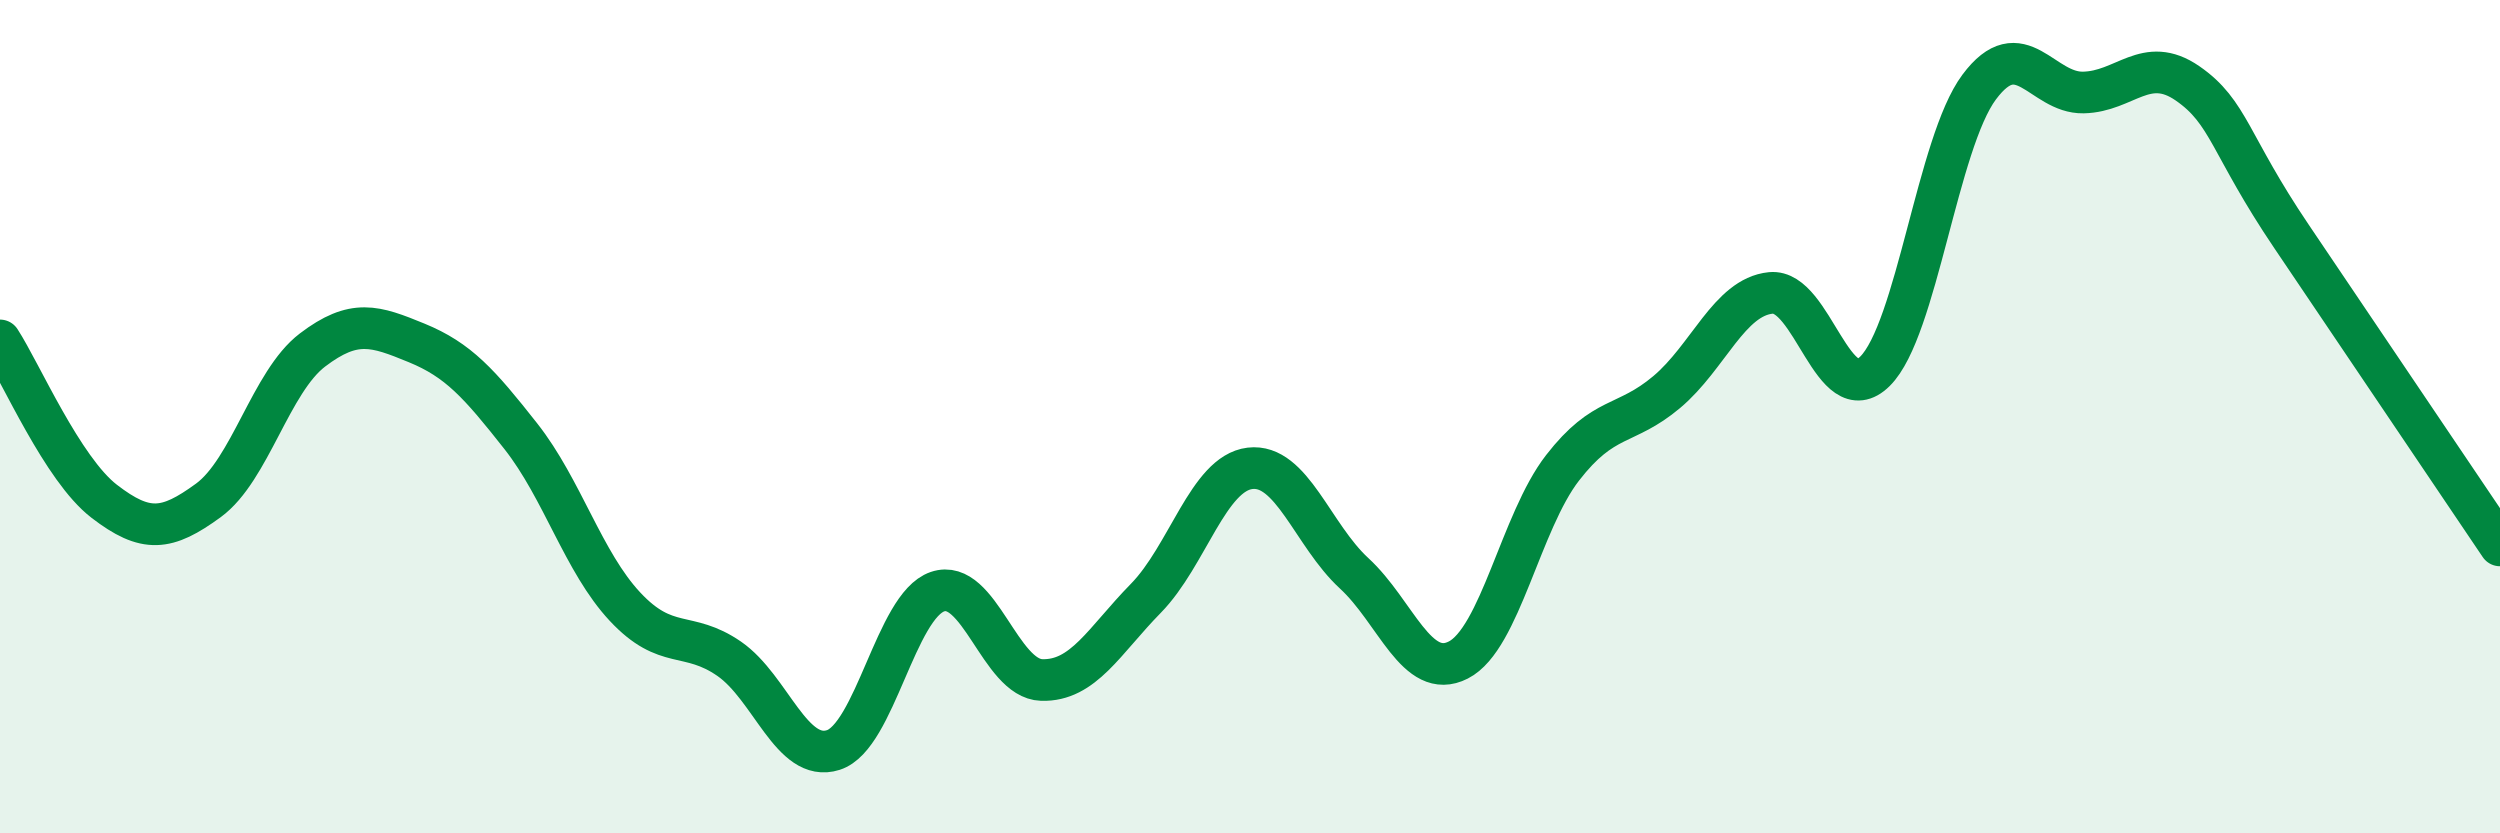
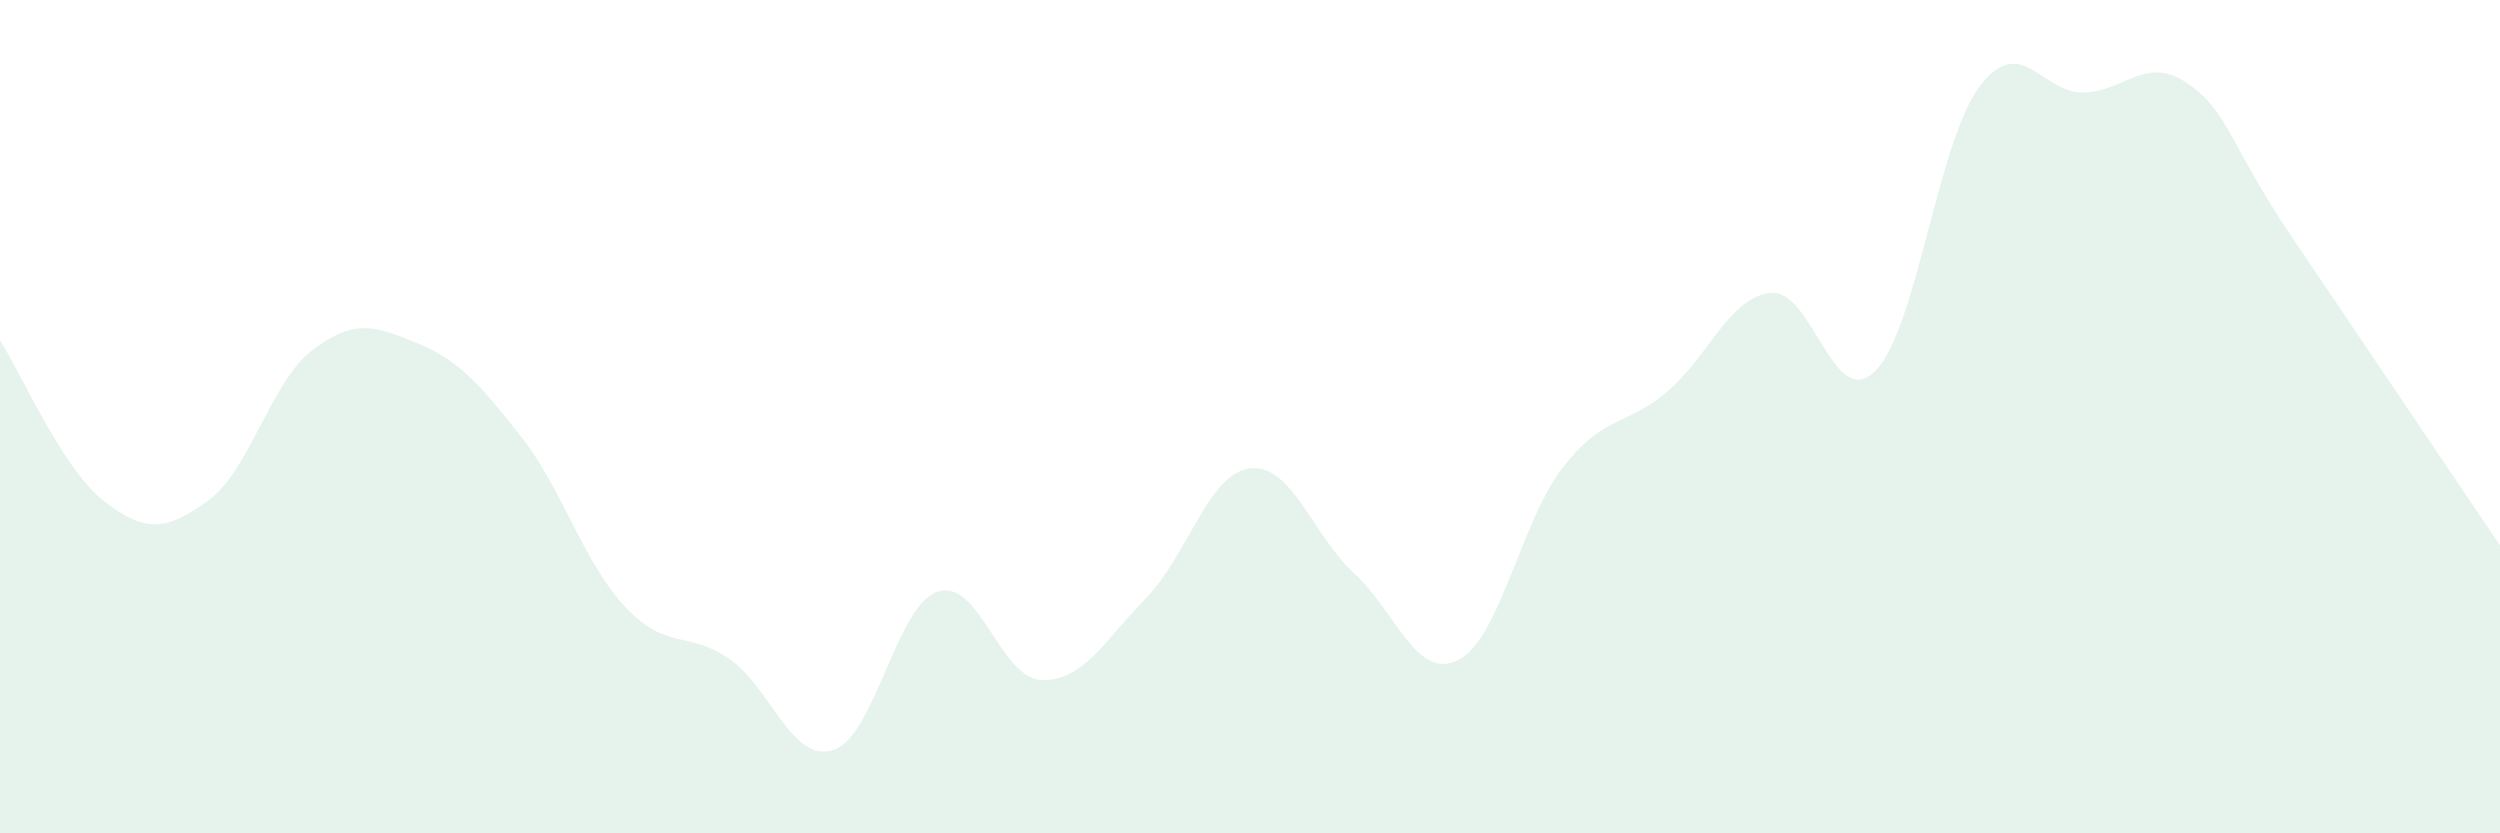
<svg xmlns="http://www.w3.org/2000/svg" width="60" height="20" viewBox="0 0 60 20">
  <path d="M 0,8.17 C 0.5,8.94 1.5,11.26 2.5,12.03 C 3.5,12.8 4,12.74 5,12.01 C 6,11.28 6.5,9.16 7.5,8.4 C 8.5,7.64 9,7.82 10,8.23 C 11,8.64 11.5,9.2 12.5,10.47 C 13.5,11.74 14,13.49 15,14.56 C 16,15.63 16.5,15.12 17.5,15.81 C 18.5,16.5 19,18.32 20,18 C 21,17.68 21.5,14.54 22.5,14.2 C 23.5,13.86 24,16.29 25,16.32 C 26,16.35 26.5,15.38 27.5,14.36 C 28.5,13.34 29,11.36 30,11.24 C 31,11.12 31.5,12.84 32.5,13.76 C 33.5,14.68 34,16.35 35,15.84 C 36,15.33 36.5,12.52 37.5,11.23 C 38.5,9.94 39,10.25 40,9.41 C 41,8.57 41.5,7.13 42.5,7.03 C 43.5,6.93 44,9.9 45,8.91 C 46,7.92 46.5,3.43 47.5,2.09 C 48.5,0.75 49,2.24 50,2.22 C 51,2.2 51.5,1.31 52.5,2 C 53.5,2.69 53.5,3.46 55,5.68 C 56.5,7.9 59,11.61 60,13.09L60 20L0 20Z" fill="#008740" opacity="0.1" stroke-linecap="round" stroke-linejoin="round" />
-   <path d="M 0,8.17 C 0.5,8.94 1.5,11.26 2.5,12.03 C 3.5,12.8 4,12.74 5,12.01 C 6,11.28 6.5,9.16 7.5,8.4 C 8.5,7.64 9,7.82 10,8.23 C 11,8.64 11.5,9.2 12.5,10.47 C 13.5,11.74 14,13.49 15,14.56 C 16,15.63 16.5,15.12 17.5,15.81 C 18.5,16.5 19,18.32 20,18 C 21,17.68 21.5,14.54 22.5,14.2 C 23.5,13.86 24,16.29 25,16.32 C 26,16.35 26.5,15.38 27.5,14.36 C 28.5,13.34 29,11.36 30,11.24 C 31,11.12 31.5,12.84 32.5,13.76 C 33.5,14.68 34,16.35 35,15.84 C 36,15.33 36.5,12.52 37.5,11.23 C 38.5,9.94 39,10.25 40,9.41 C 41,8.57 41.5,7.13 42.5,7.03 C 43.5,6.93 44,9.9 45,8.91 C 46,7.92 46.5,3.43 47.5,2.09 C 48.5,0.75 49,2.24 50,2.22 C 51,2.2 51.5,1.31 52.5,2 C 53.5,2.69 53.5,3.46 55,5.68 C 56.5,7.9 59,11.61 60,13.09" stroke="#008740" stroke-width="1" fill="none" stroke-linecap="round" stroke-linejoin="round" />
</svg>